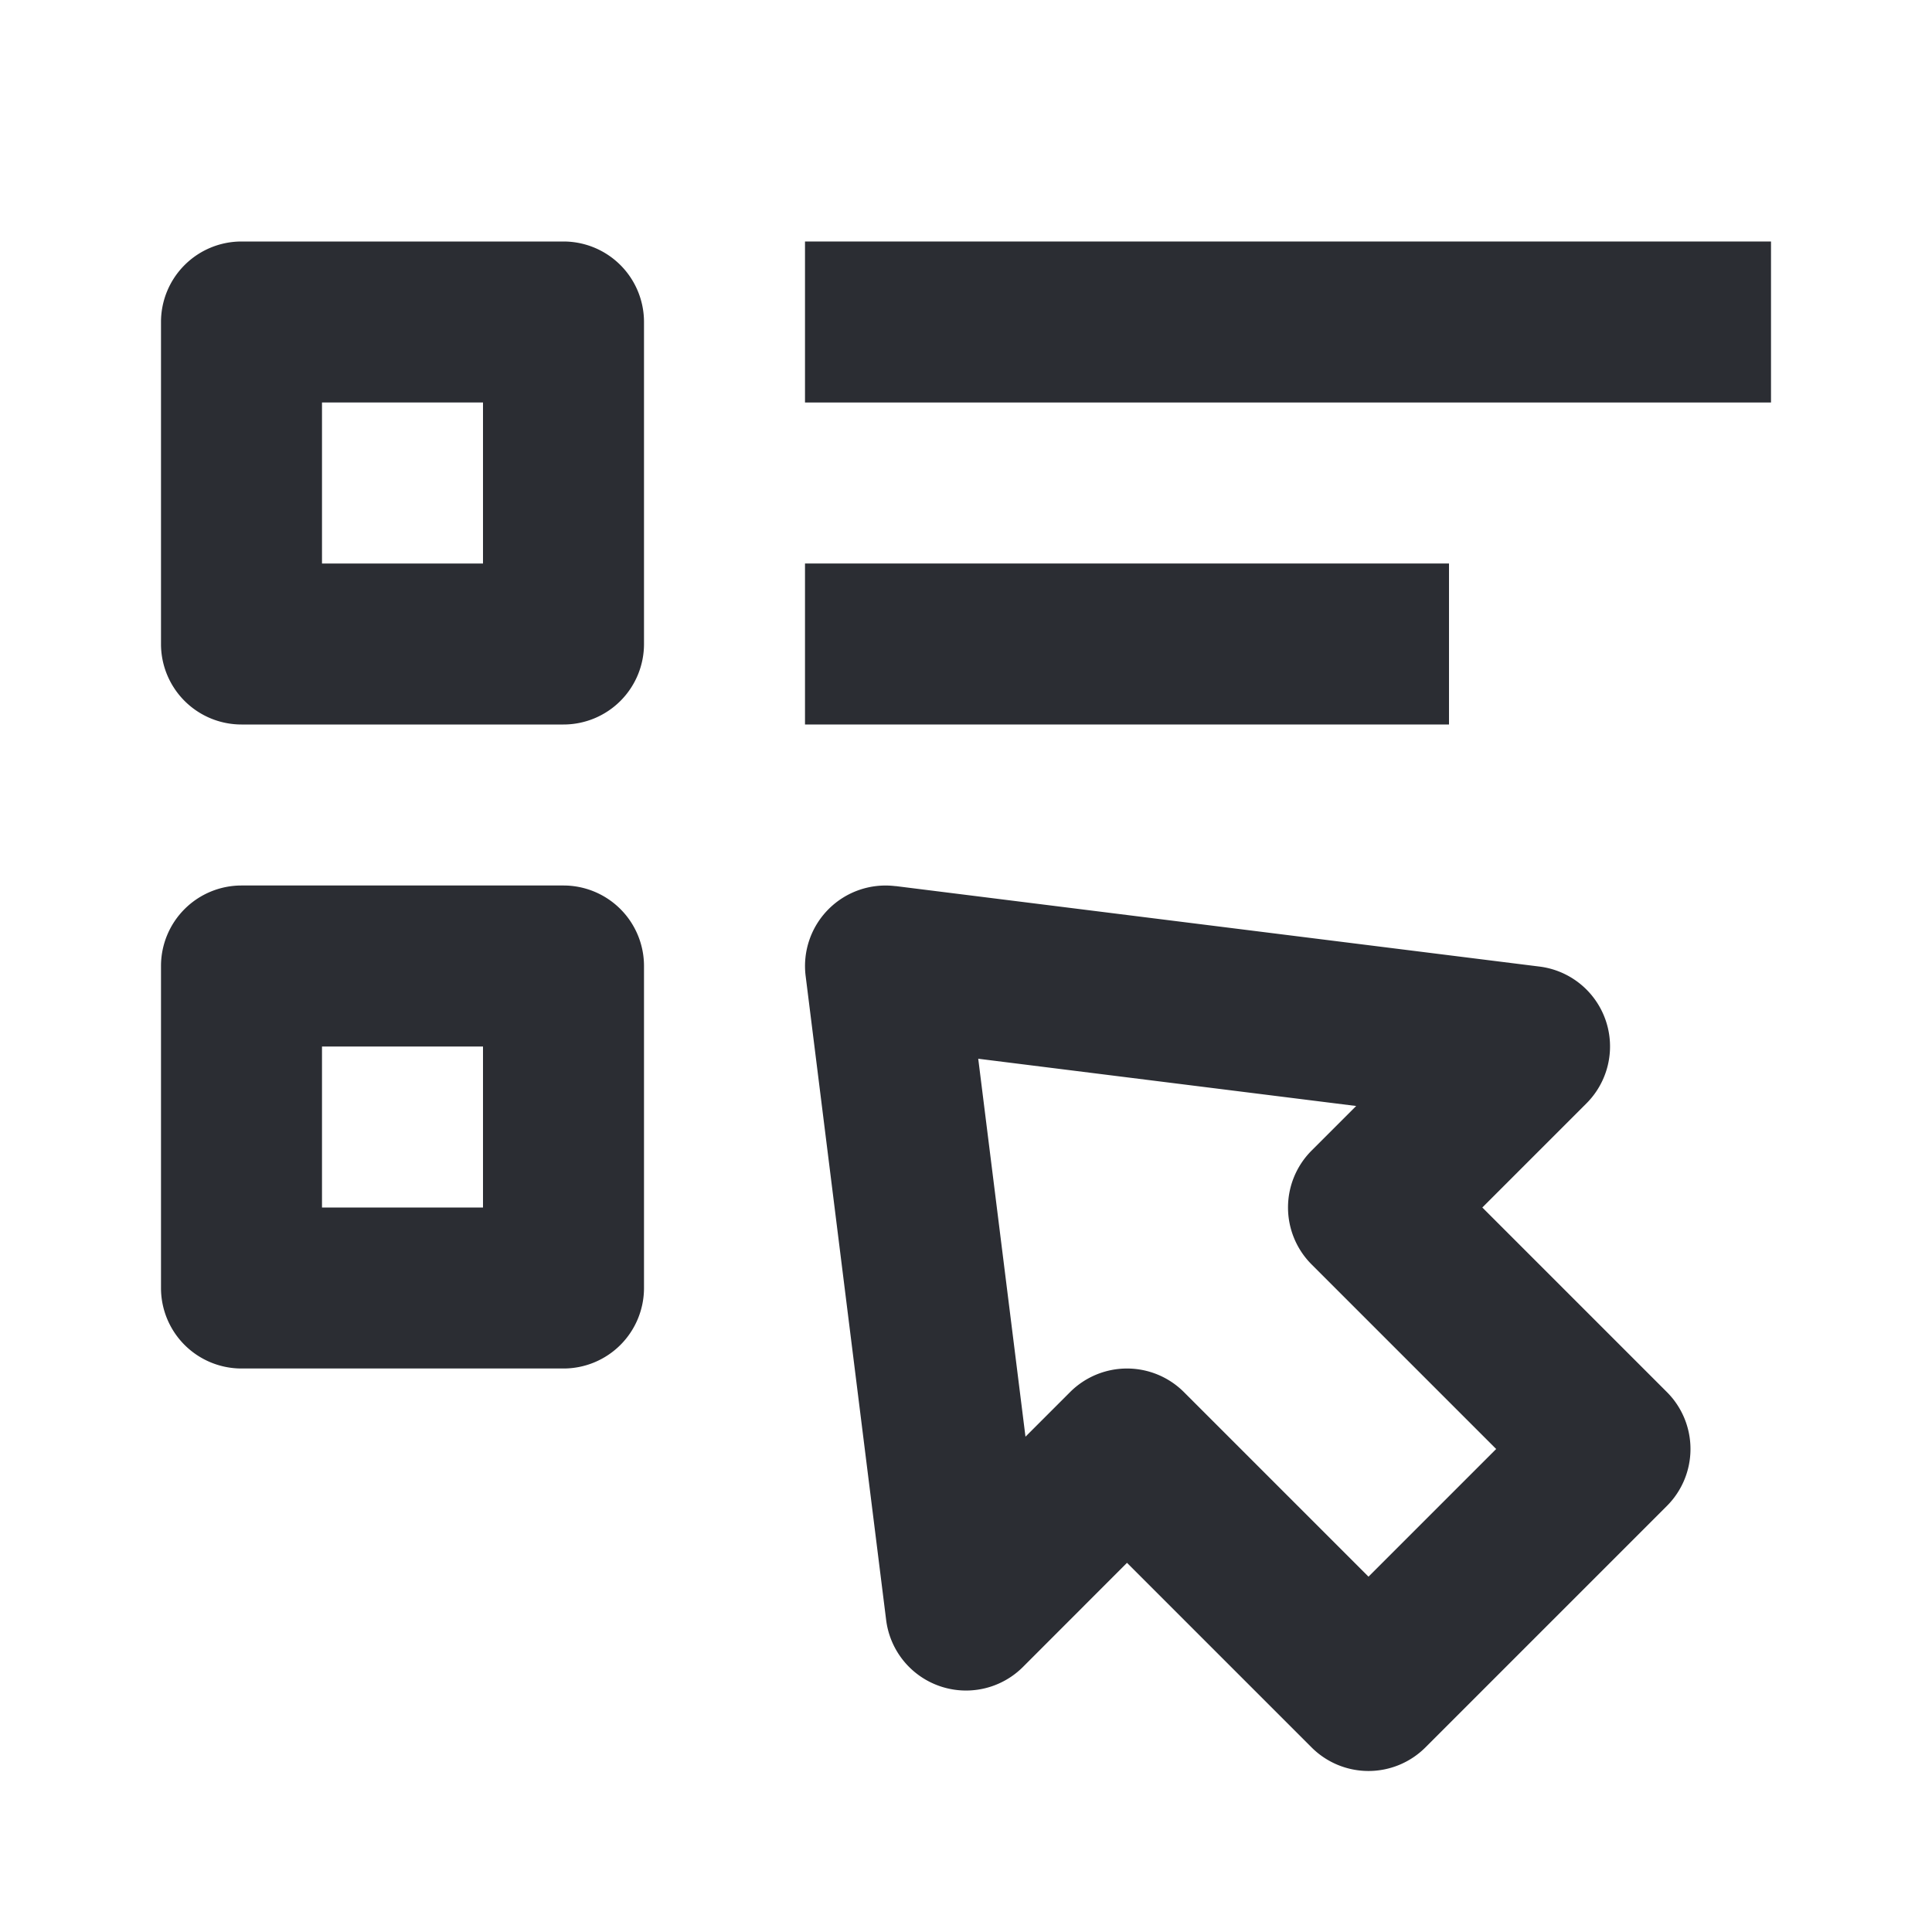
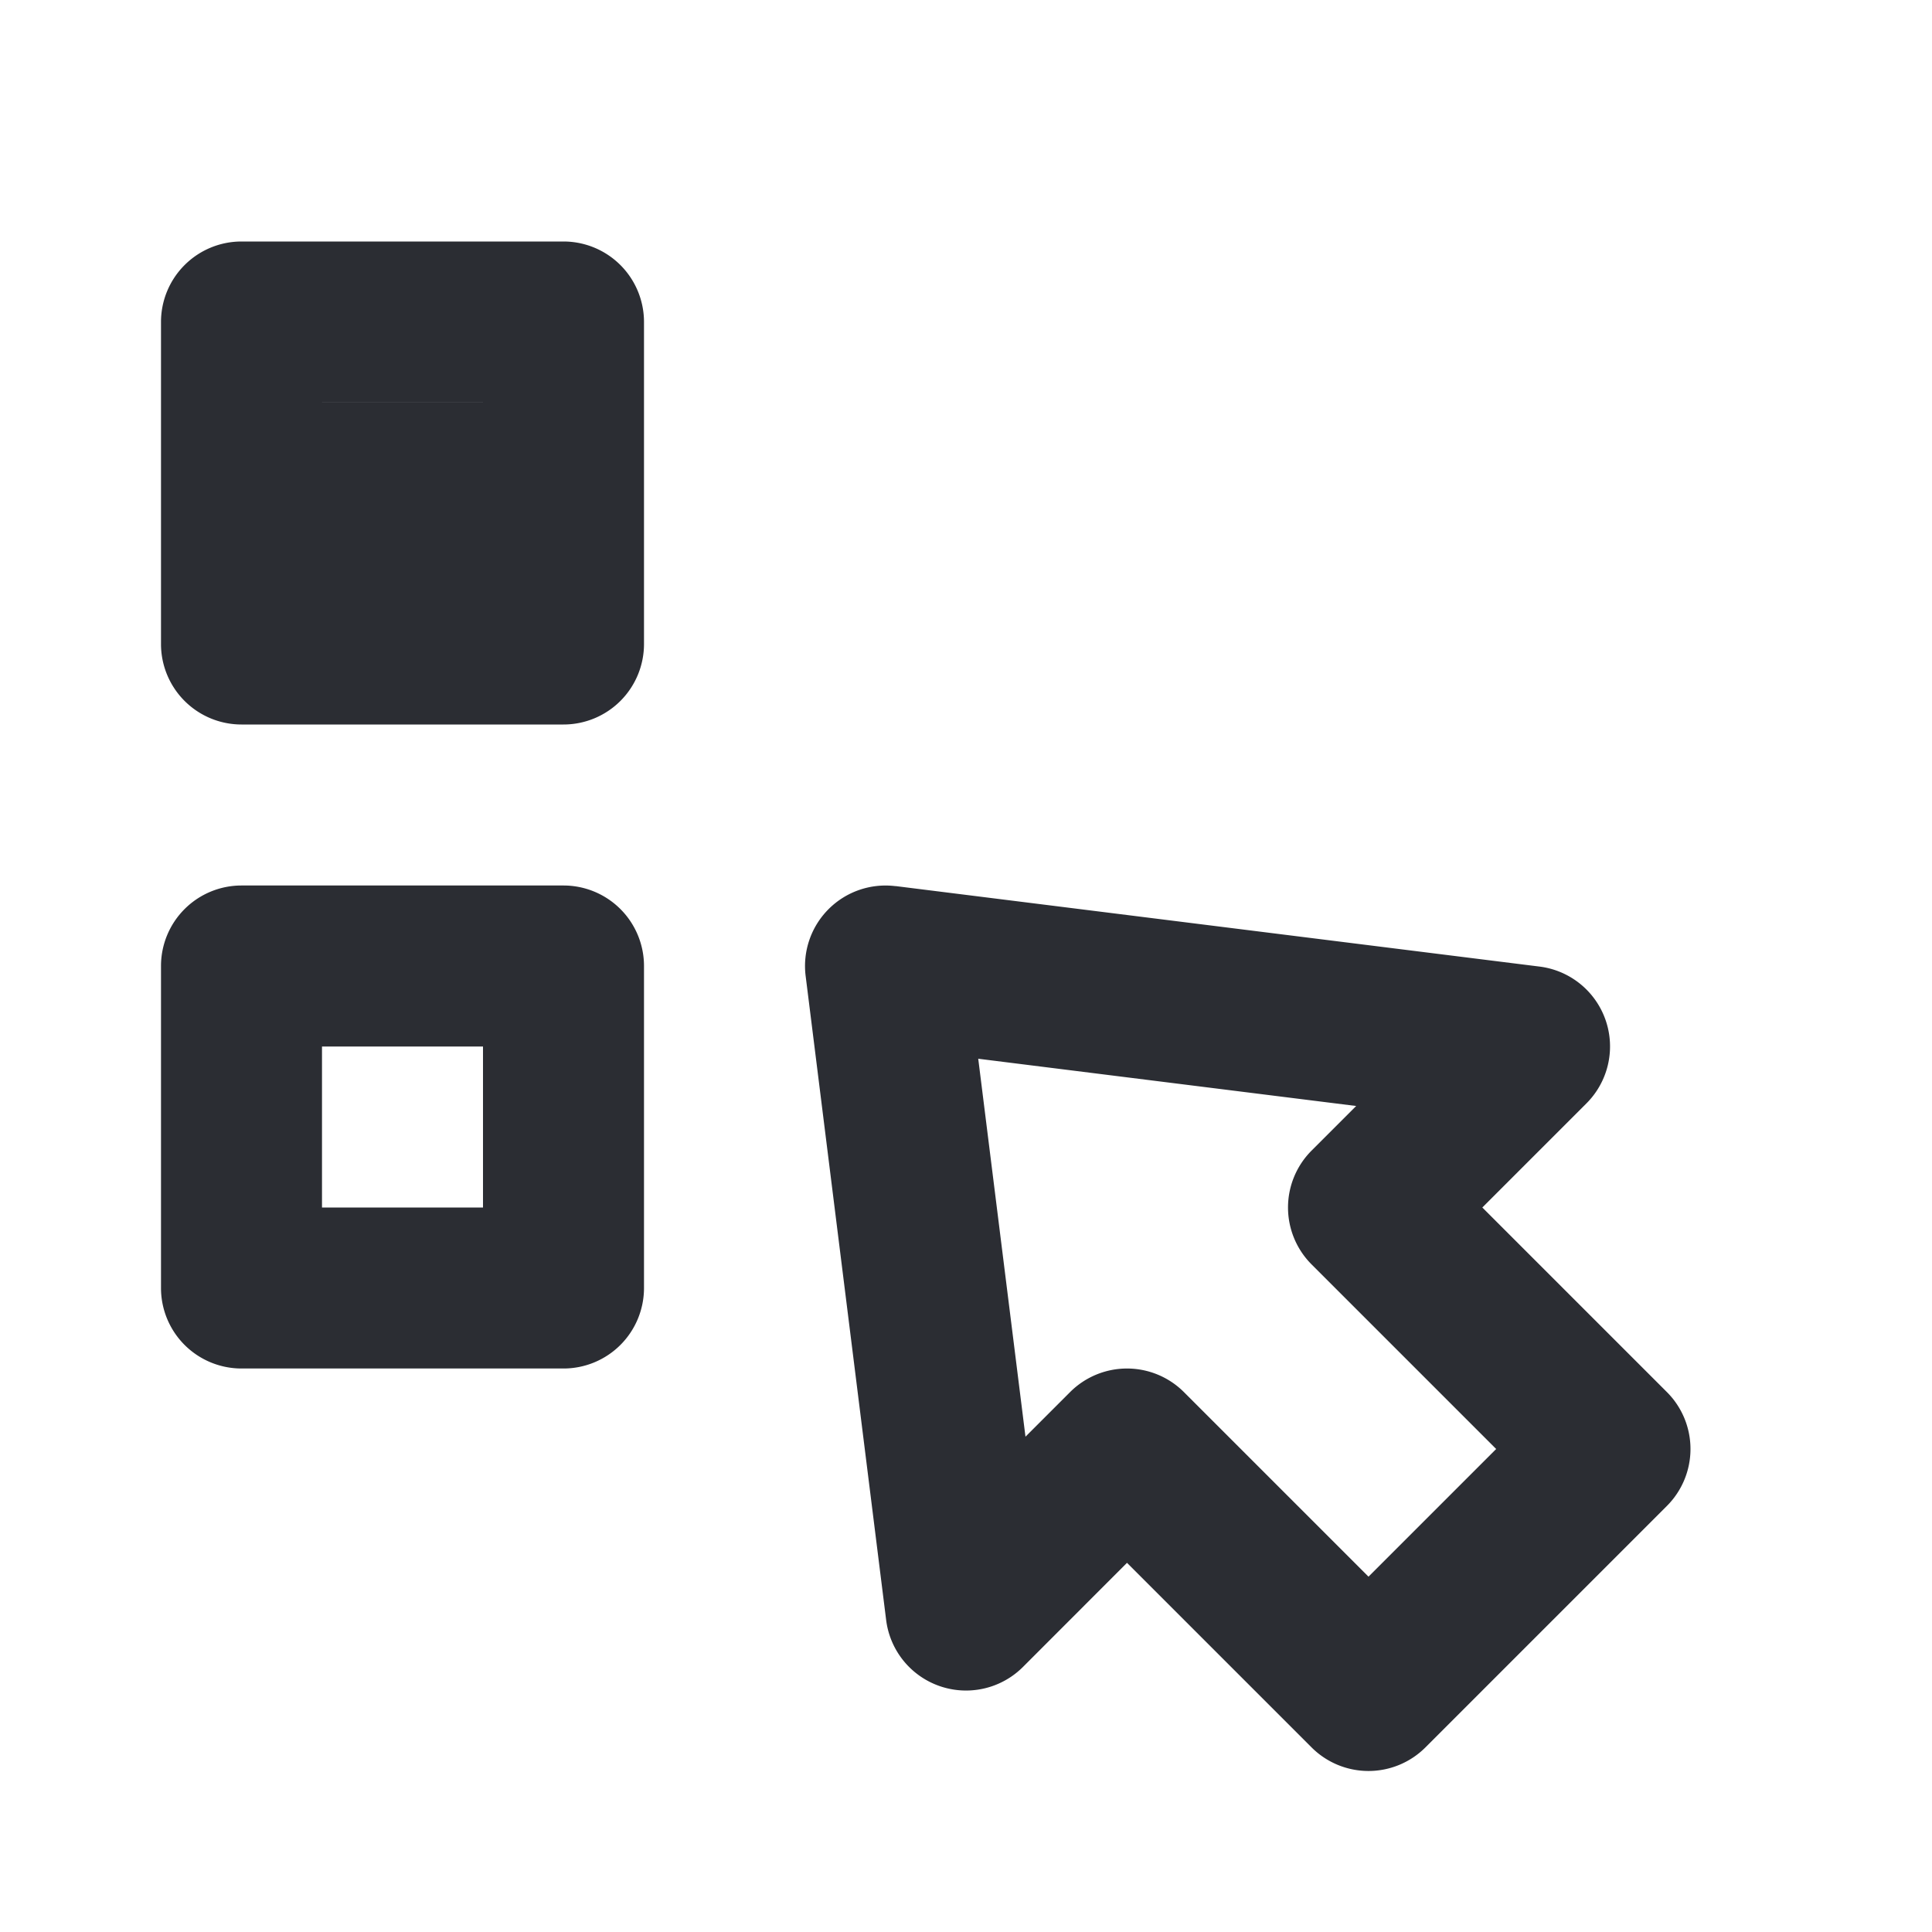
<svg xmlns="http://www.w3.org/2000/svg" width="24" height="24" viewBox="0 0 24 24">
  <g fill="#2B2D33" fill-rule="evenodd">
-     <path d="M2 4a1 1 0 011-1h4a1 1 0 011 1v4a1 1 0 01-1 1H3a1 1 0 01-1-1V4zm2 1v2h2V5H4zm-2 7a1 1 0 011-1h4a1 1 0 011 1v4a1 1 0 01-1 1H3a1 1 0 01-1-1v-4zm2 1v2h2v-2H4zm7.124-1.992a1 1 0 00-1.116 1.116l1 8a1 1 0 001.7.583L14 19.414l2.293 2.293a1 1 0 001.414 0l3-3a1 1 0 000-1.414L18.414 15l1.293-1.293a1 1 0 00-.583-1.7l-8-1zm1.615 6.84l-.587-4.696 4.695.587-.554.554a1 1 0 000 1.414L18.586 18 17 19.586l-2.293-2.293a1 1 0 00-1.414 0l-.554.554z" />
-     <path d="M22 5H10V3h12v2zM10 9h8V7h-8v2z" fill-rule="nonzero" />
+     <path d="M2 4a1 1 0 011-1h4a1 1 0 011 1v4a1 1 0 01-1 1H3a1 1 0 01-1-1V4zm2 1h2V5H4zm-2 7a1 1 0 011-1h4a1 1 0 011 1v4a1 1 0 01-1 1H3a1 1 0 01-1-1v-4zm2 1v2h2v-2H4zm7.124-1.992a1 1 0 00-1.116 1.116l1 8a1 1 0 001.7.583L14 19.414l2.293 2.293a1 1 0 001.414 0l3-3a1 1 0 000-1.414L18.414 15l1.293-1.293a1 1 0 00-.583-1.7l-8-1zm1.615 6.84l-.587-4.696 4.695.587-.554.554a1 1 0 000 1.414L18.586 18 17 19.586l-2.293-2.293a1 1 0 00-1.414 0l-.554.554z" />
  </g>
</svg>